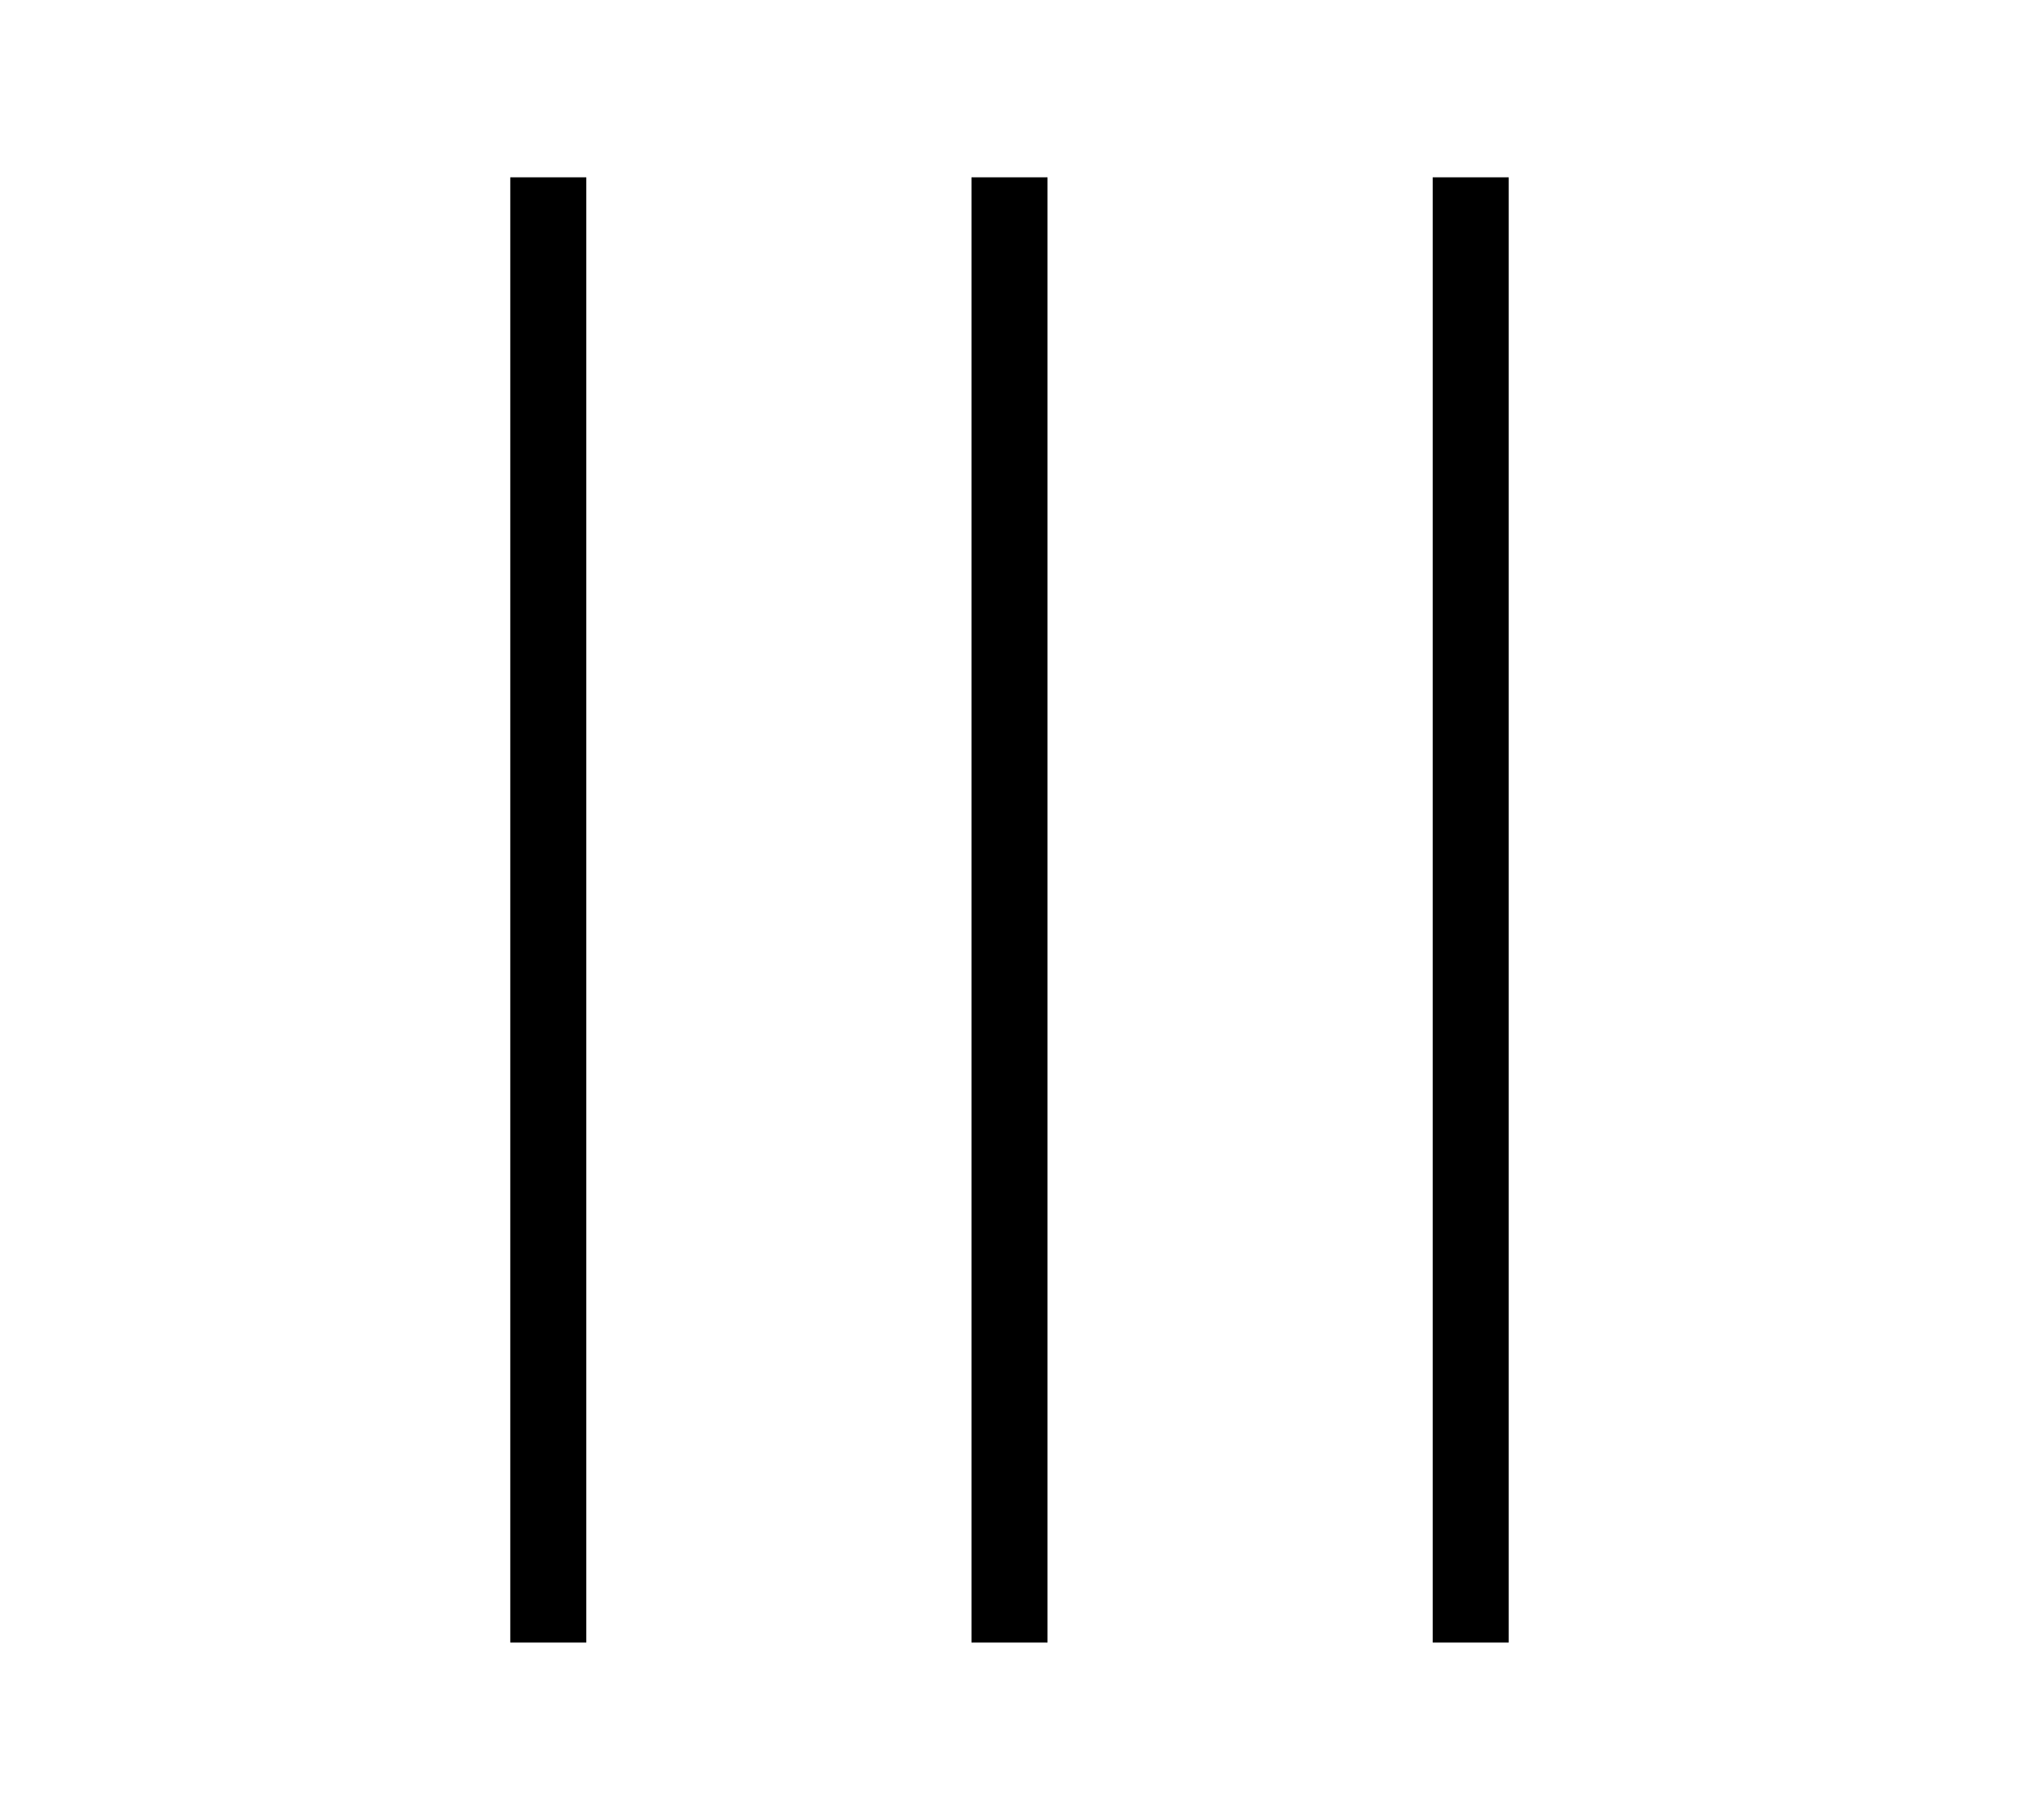
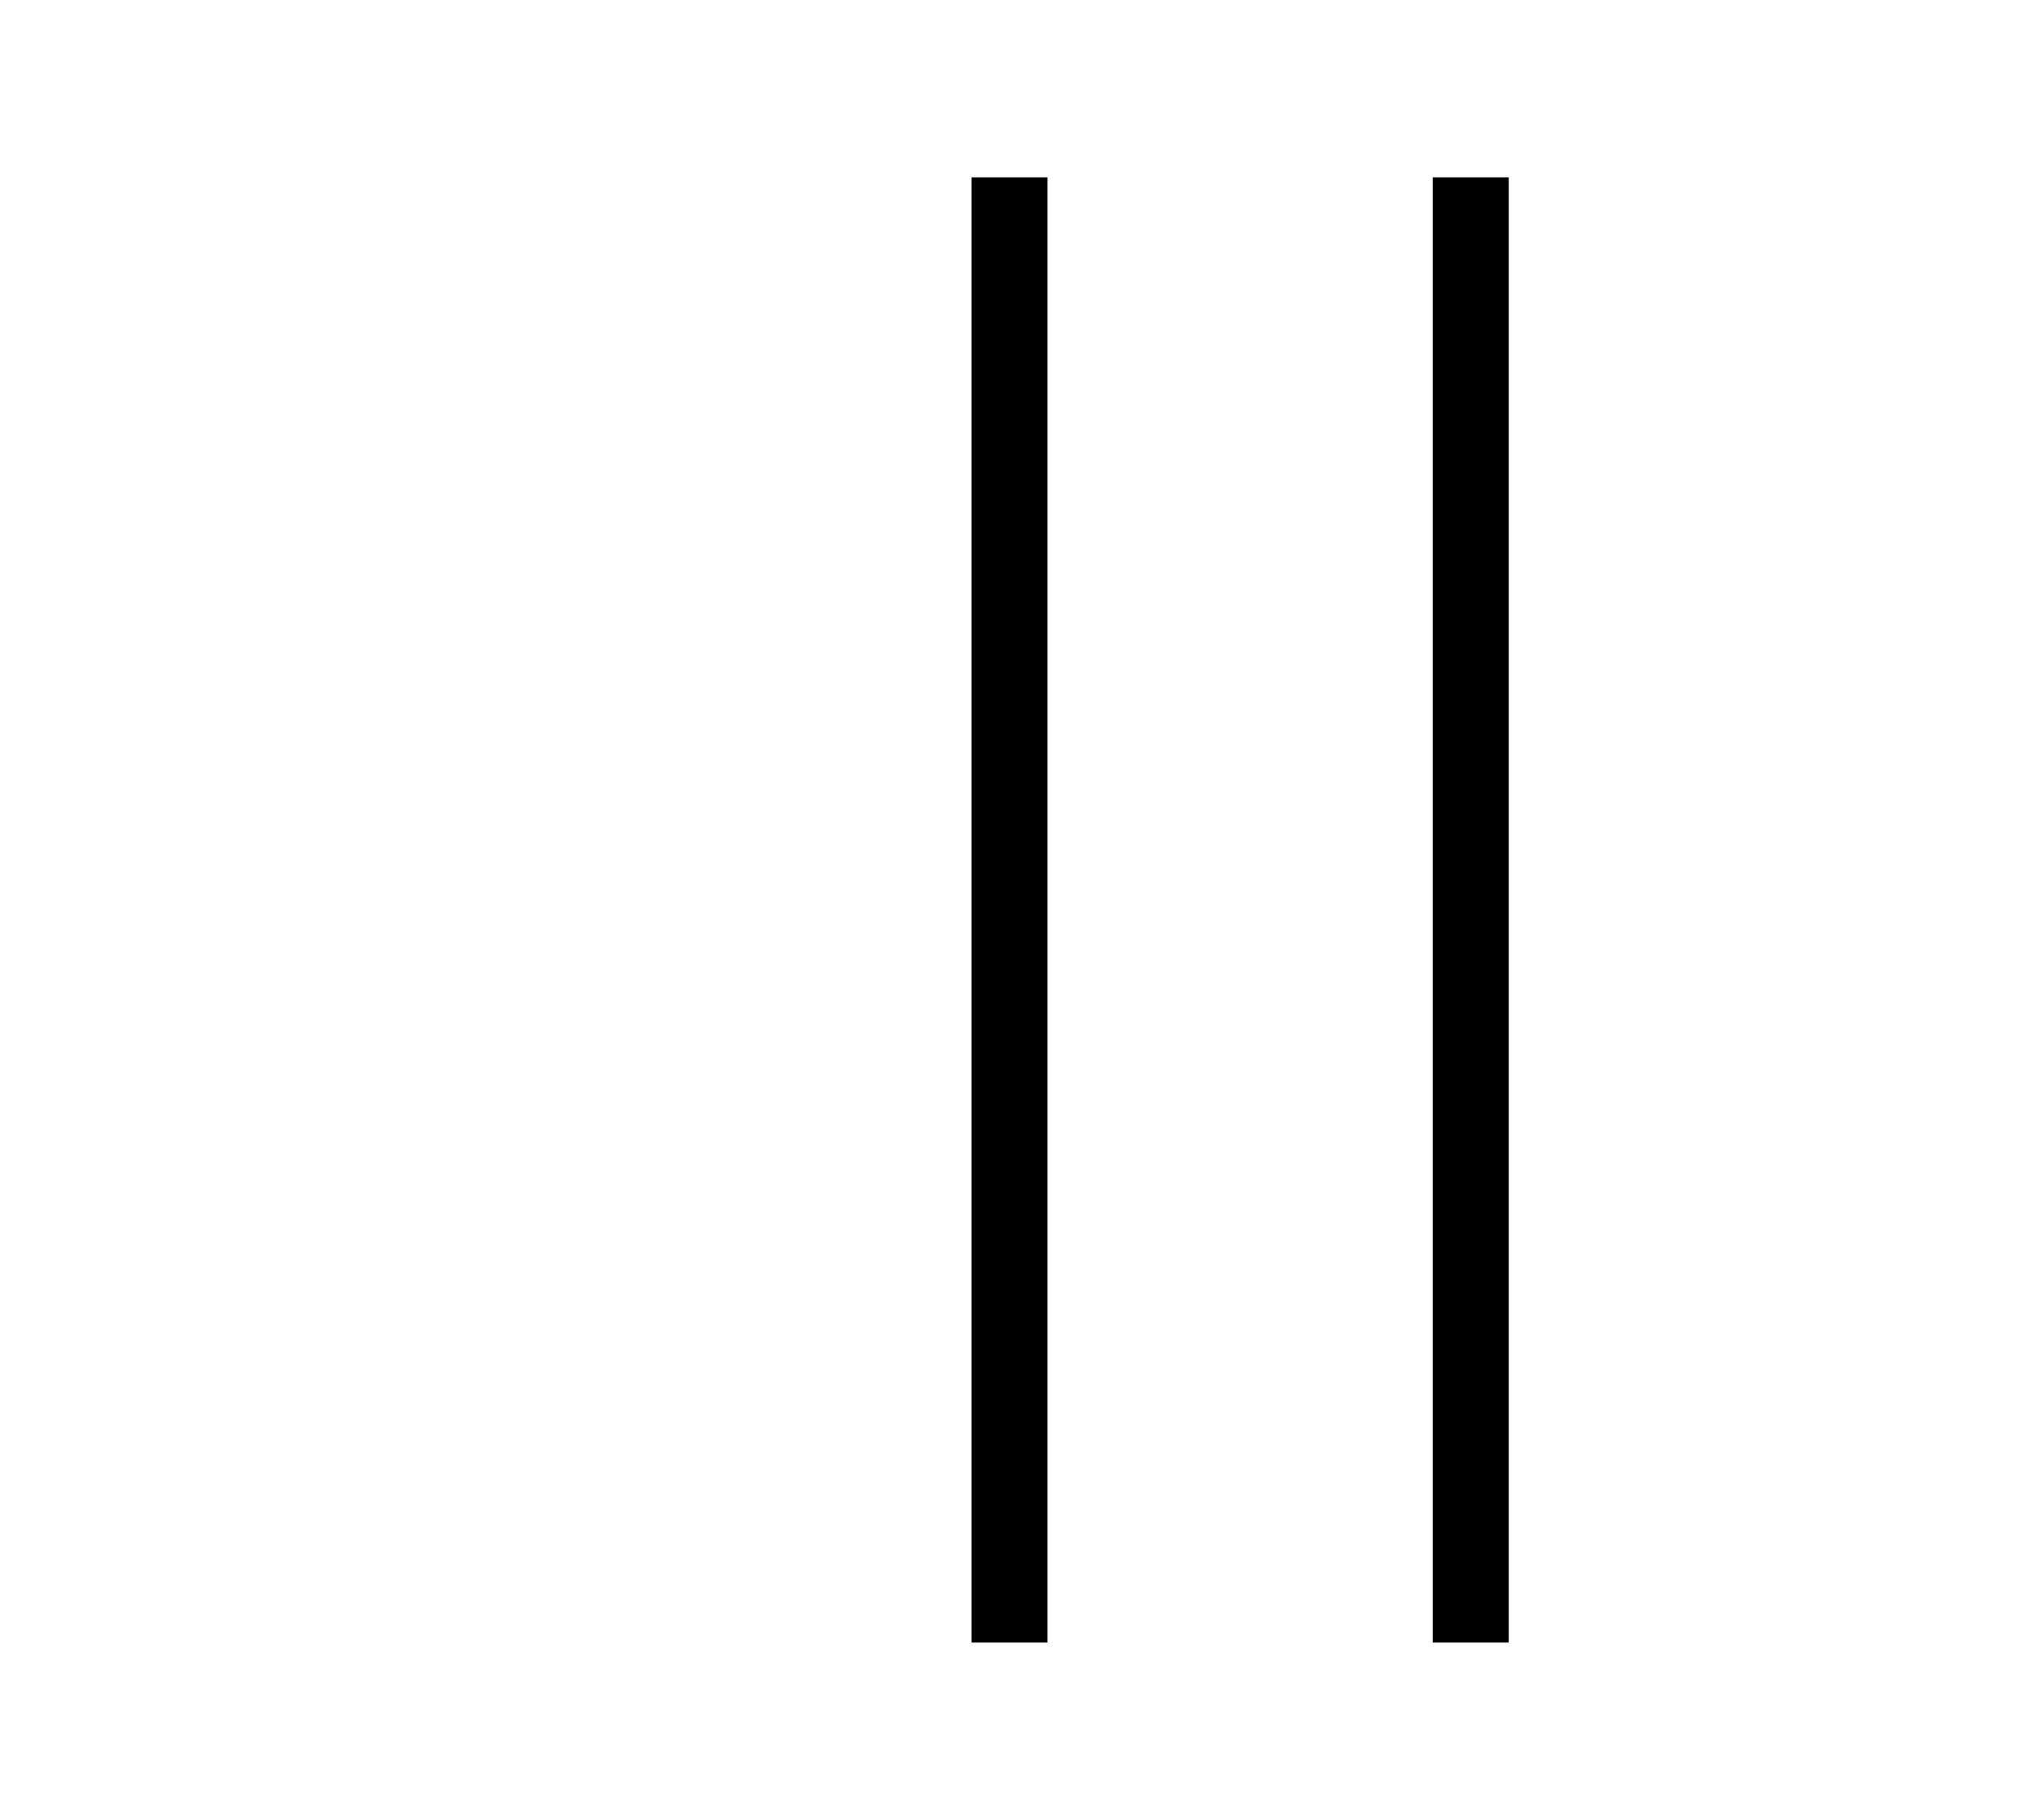
<svg xmlns="http://www.w3.org/2000/svg" id="podstrana_okna" data-name="podstrana okna" viewBox="0 0 31.08 28.02">
  <defs>
    <style>.cls-1{fill:none;stroke:#000;stroke-miterlimit:10;stroke-width:1.17px;}</style>
  </defs>
-   <line class="cls-1" x1="8.44" y1="25.29" x2="8.44" y2="2.73" />
  <line class="cls-1" x1="15.54" y1="2.73" x2="15.54" y2="25.29" />
  <line class="cls-1" x1="22.64" y1="2.73" x2="22.64" y2="25.29" />
</svg>